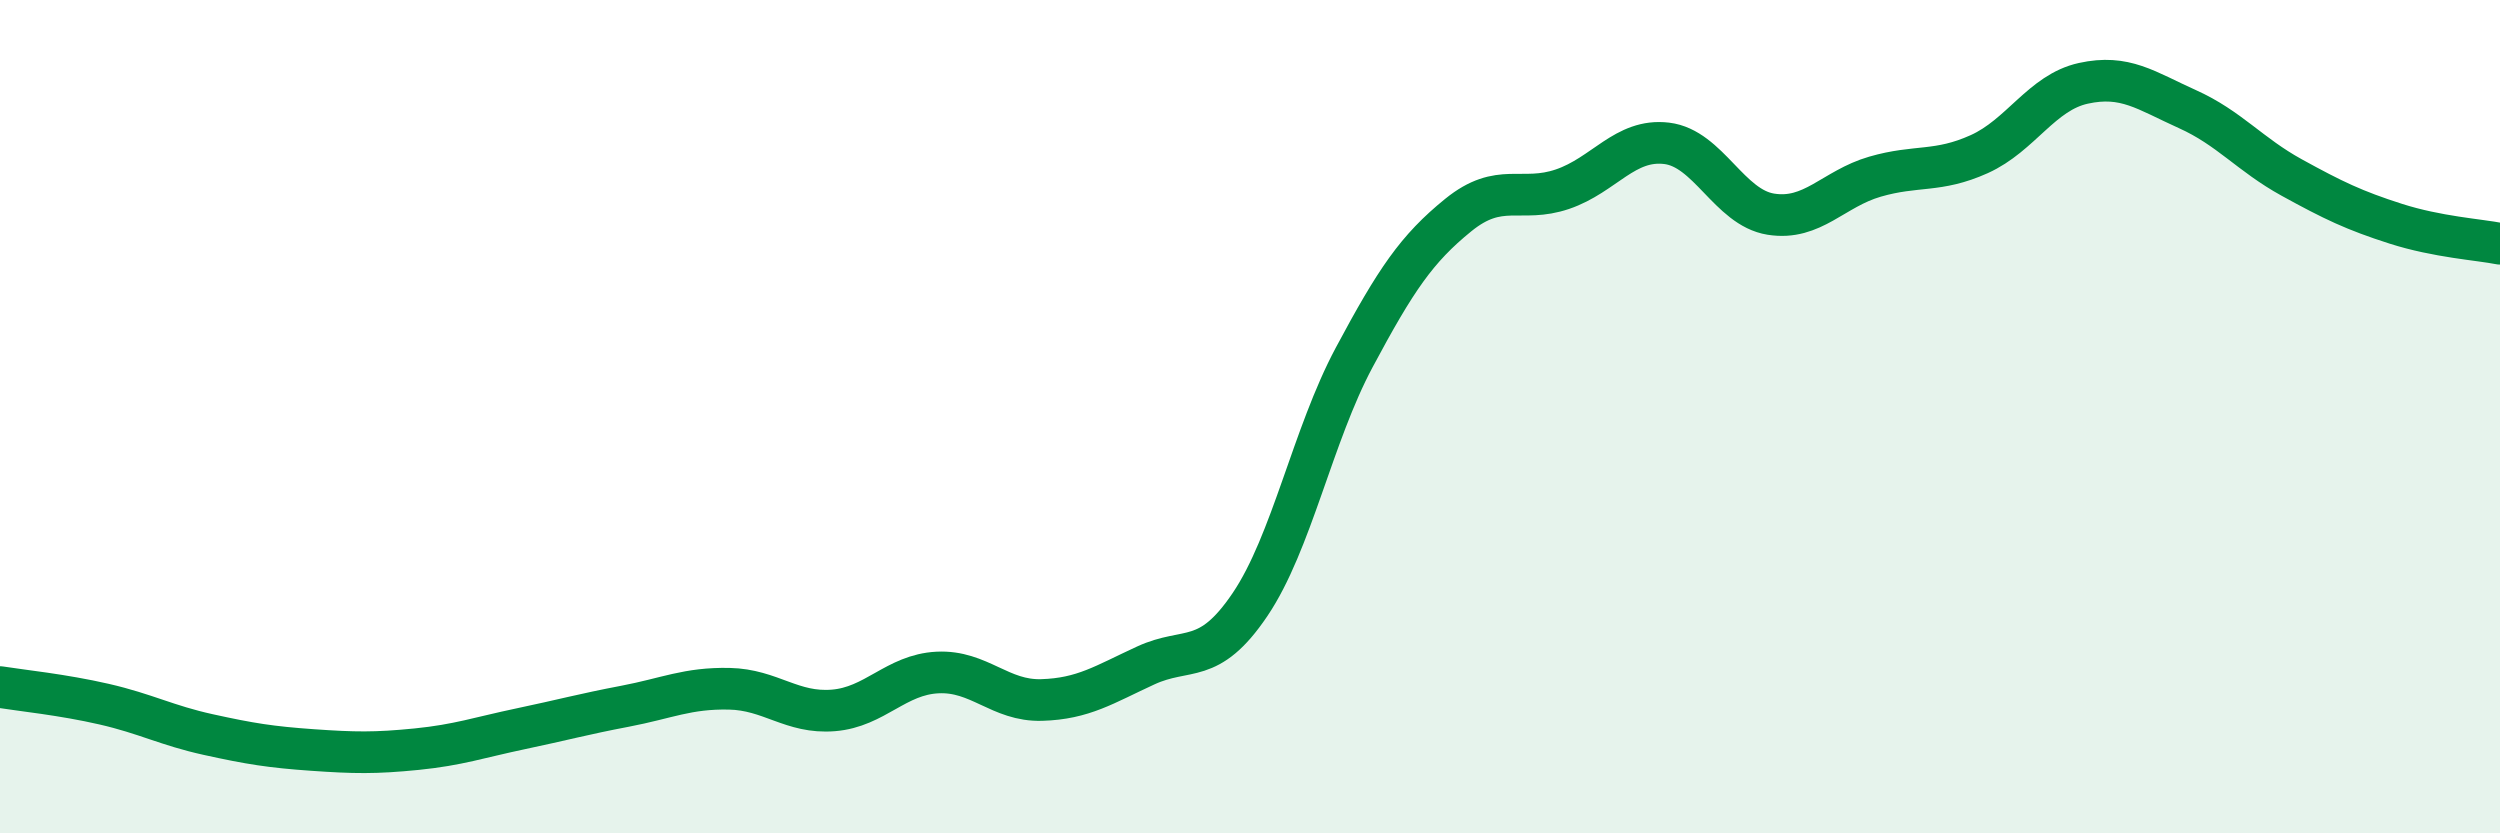
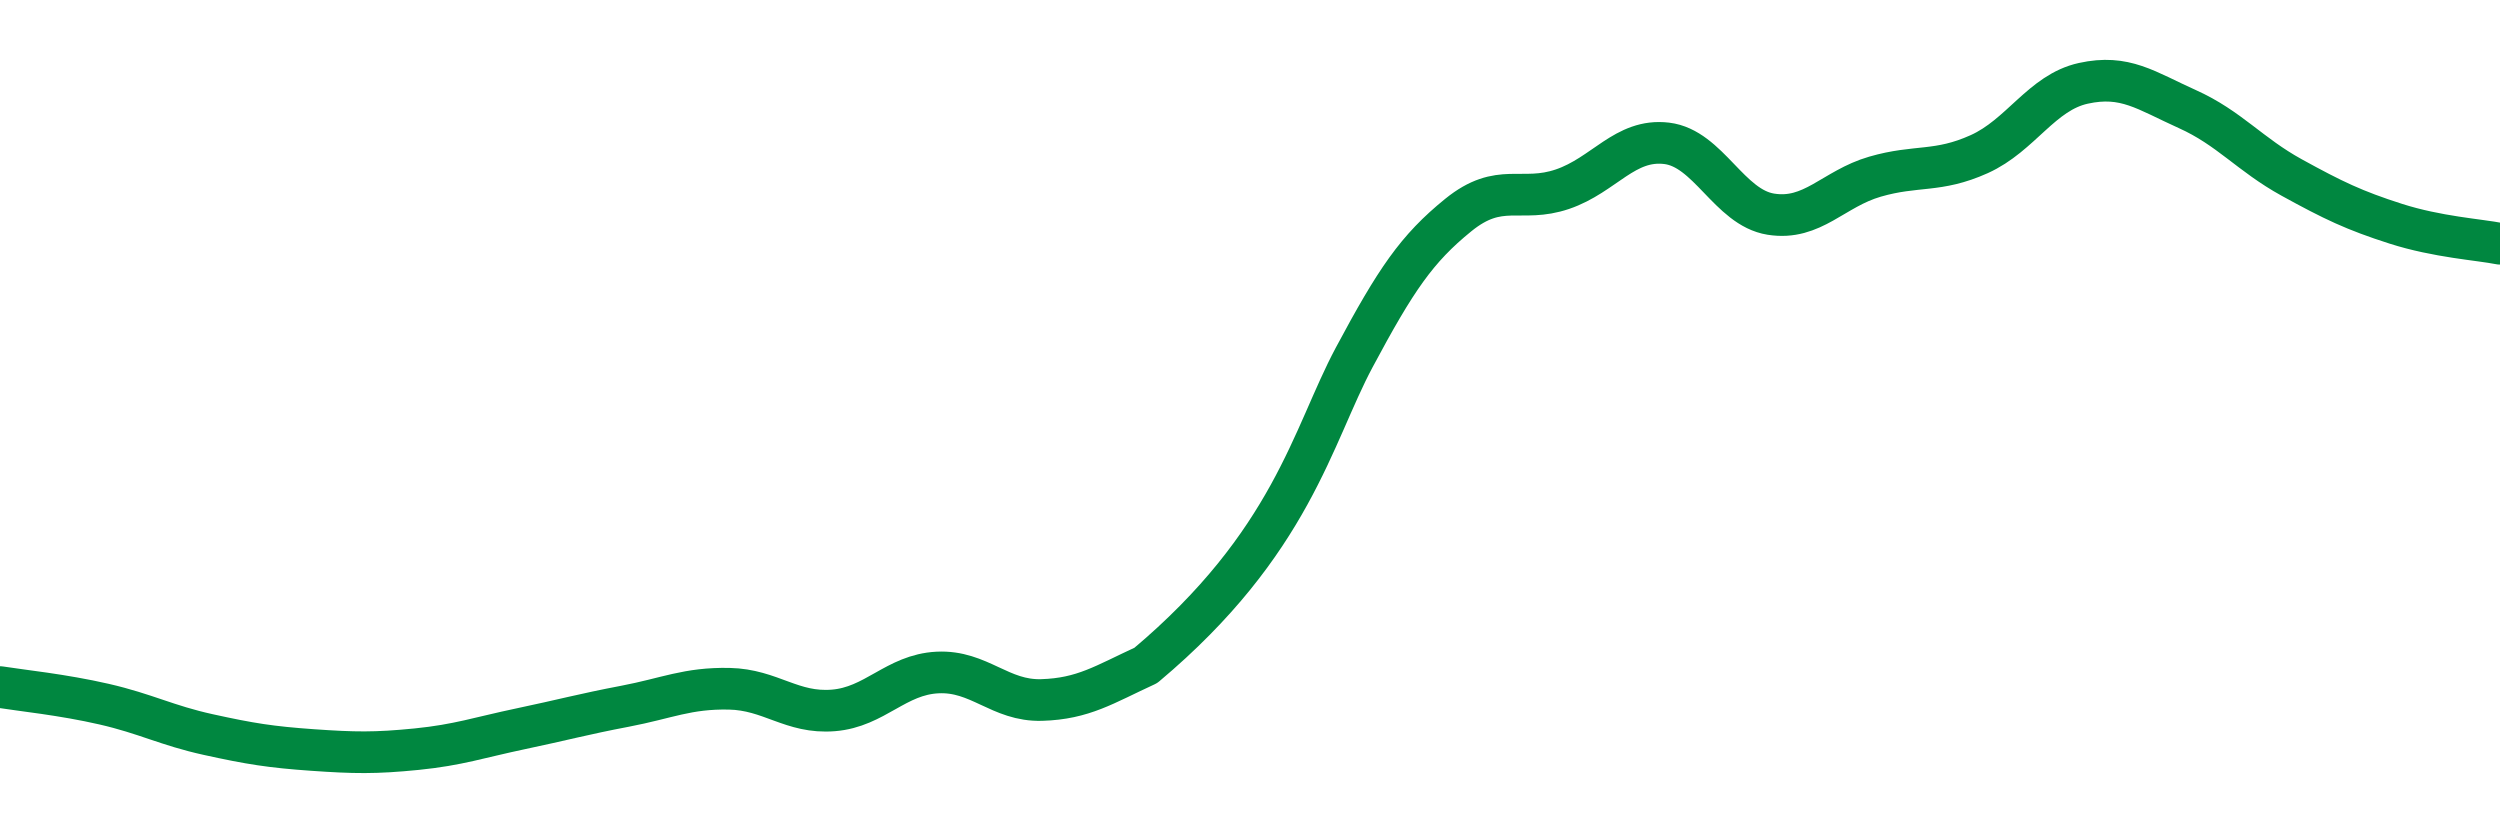
<svg xmlns="http://www.w3.org/2000/svg" width="60" height="20" viewBox="0 0 60 20">
-   <path d="M 0,16.49 C 0.5,16.57 1.5,16.67 2.5,16.9 C 3.5,17.13 4,17.41 5,17.63 C 6,17.85 6.5,17.93 7.5,18 C 8.5,18.07 9,18.08 10,17.98 C 11,17.88 11.5,17.7 12.5,17.49 C 13.5,17.28 14,17.14 15,16.95 C 16,16.76 16.5,16.51 17.5,16.53 C 18.5,16.55 19,17.13 20,17.05 C 21,16.97 21.5,16.19 22.5,16.14 C 23.5,16.09 24,16.83 25,16.8 C 26,16.77 26.5,16.43 27.5,15.97 C 28.5,15.51 29,15.99 30,14.51 C 31,13.03 31.5,10.45 32.5,8.58 C 33.5,6.71 34,5.97 35,5.16 C 36,4.35 36.5,4.88 37.5,4.54 C 38.5,4.2 39,3.32 40,3.44 C 41,3.56 41.5,4.98 42.5,5.14 C 43.5,5.3 44,4.53 45,4.24 C 46,3.95 46.5,4.15 47.5,3.7 C 48.5,3.25 49,2.22 50,2 C 51,1.78 51.5,2.17 52.5,2.62 C 53.5,3.07 54,3.71 55,4.26 C 56,4.81 56.5,5.05 57.5,5.37 C 58.5,5.69 59.5,5.75 60,5.85L60 20L0 20Z" fill="#008740" opacity="0.1" stroke-linecap="round" stroke-linejoin="round" />
-   <path d="M 0,16.49 C 0.5,16.57 1.5,16.67 2.5,16.9 C 3.5,17.13 4,17.41 5,17.63 C 6,17.85 6.5,17.93 7.5,18 C 8.5,18.07 9,18.08 10,17.98 C 11,17.88 11.5,17.7 12.5,17.49 C 13.5,17.28 14,17.14 15,16.95 C 16,16.76 16.5,16.51 17.5,16.53 C 18.5,16.55 19,17.13 20,17.05 C 21,16.97 21.5,16.19 22.5,16.14 C 23.5,16.09 24,16.83 25,16.8 C 26,16.77 26.5,16.43 27.5,15.97 C 28.5,15.51 29,15.99 30,14.51 C 31,13.03 31.5,10.45 32.5,8.58 C 33.5,6.71 34,5.97 35,5.16 C 36,4.35 36.5,4.88 37.5,4.54 C 38.5,4.2 39,3.32 40,3.44 C 41,3.56 41.5,4.98 42.5,5.14 C 43.5,5.3 44,4.53 45,4.24 C 46,3.95 46.5,4.15 47.5,3.7 C 48.5,3.25 49,2.22 50,2 C 51,1.78 51.5,2.17 52.5,2.62 C 53.5,3.07 54,3.71 55,4.26 C 56,4.81 56.5,5.05 57.5,5.37 C 58.5,5.69 59.5,5.75 60,5.85" stroke="#008740" stroke-width="1" fill="none" stroke-linecap="round" stroke-linejoin="round" />
+   <path d="M 0,16.49 C 0.5,16.57 1.5,16.67 2.5,16.9 C 3.5,17.13 4,17.41 5,17.63 C 6,17.85 6.5,17.93 7.5,18 C 8.5,18.07 9,18.08 10,17.98 C 11,17.88 11.5,17.7 12.5,17.49 C 13.5,17.28 14,17.14 15,16.95 C 16,16.76 16.5,16.51 17.5,16.53 C 18.5,16.55 19,17.13 20,17.05 C 21,16.97 21.5,16.19 22.5,16.14 C 23.5,16.09 24,16.83 25,16.8 C 26,16.77 26.5,16.43 27.5,15.97 C 31,13.03 31.5,10.45 32.5,8.58 C 33.5,6.71 34,5.97 35,5.16 C 36,4.35 36.5,4.88 37.5,4.54 C 38.5,4.2 39,3.32 40,3.44 C 41,3.56 41.5,4.98 42.5,5.14 C 43.5,5.3 44,4.53 45,4.24 C 46,3.95 46.5,4.15 47.5,3.7 C 48.5,3.25 49,2.22 50,2 C 51,1.78 51.5,2.17 52.5,2.62 C 53.5,3.07 54,3.71 55,4.26 C 56,4.81 56.5,5.05 57.5,5.37 C 58.5,5.69 59.5,5.75 60,5.85" stroke="#008740" stroke-width="1" fill="none" stroke-linecap="round" stroke-linejoin="round" />
</svg>